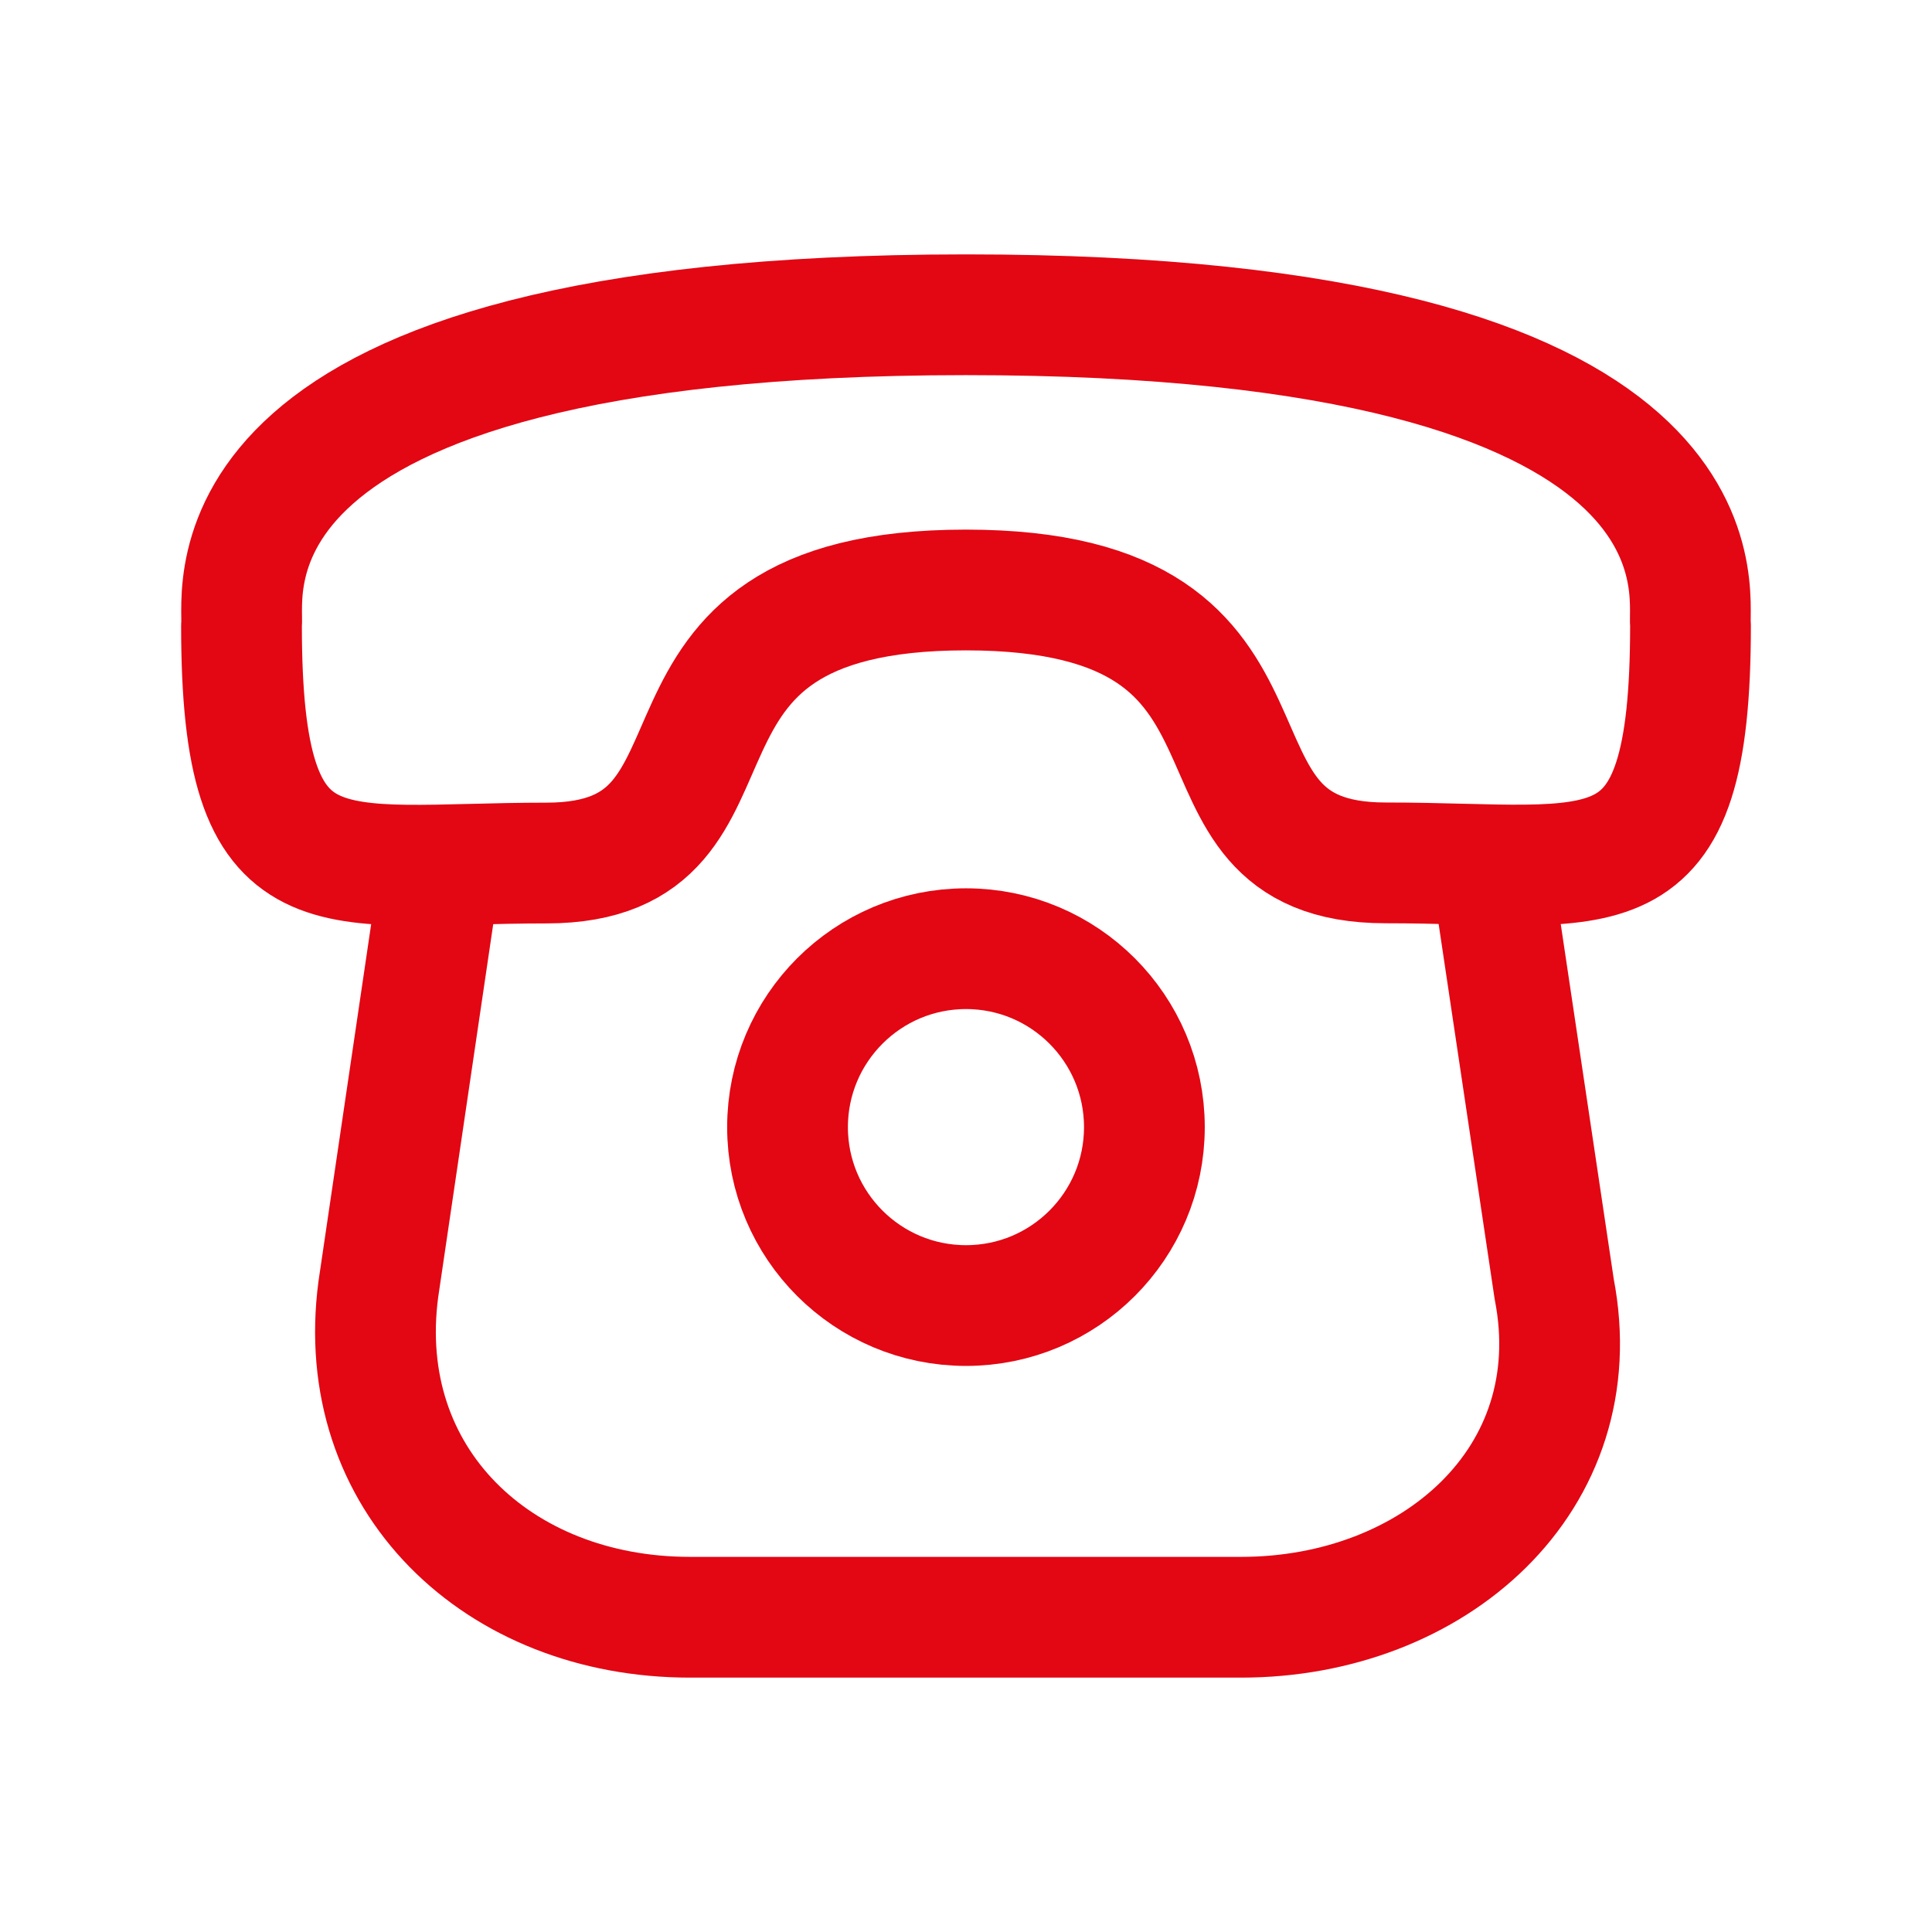
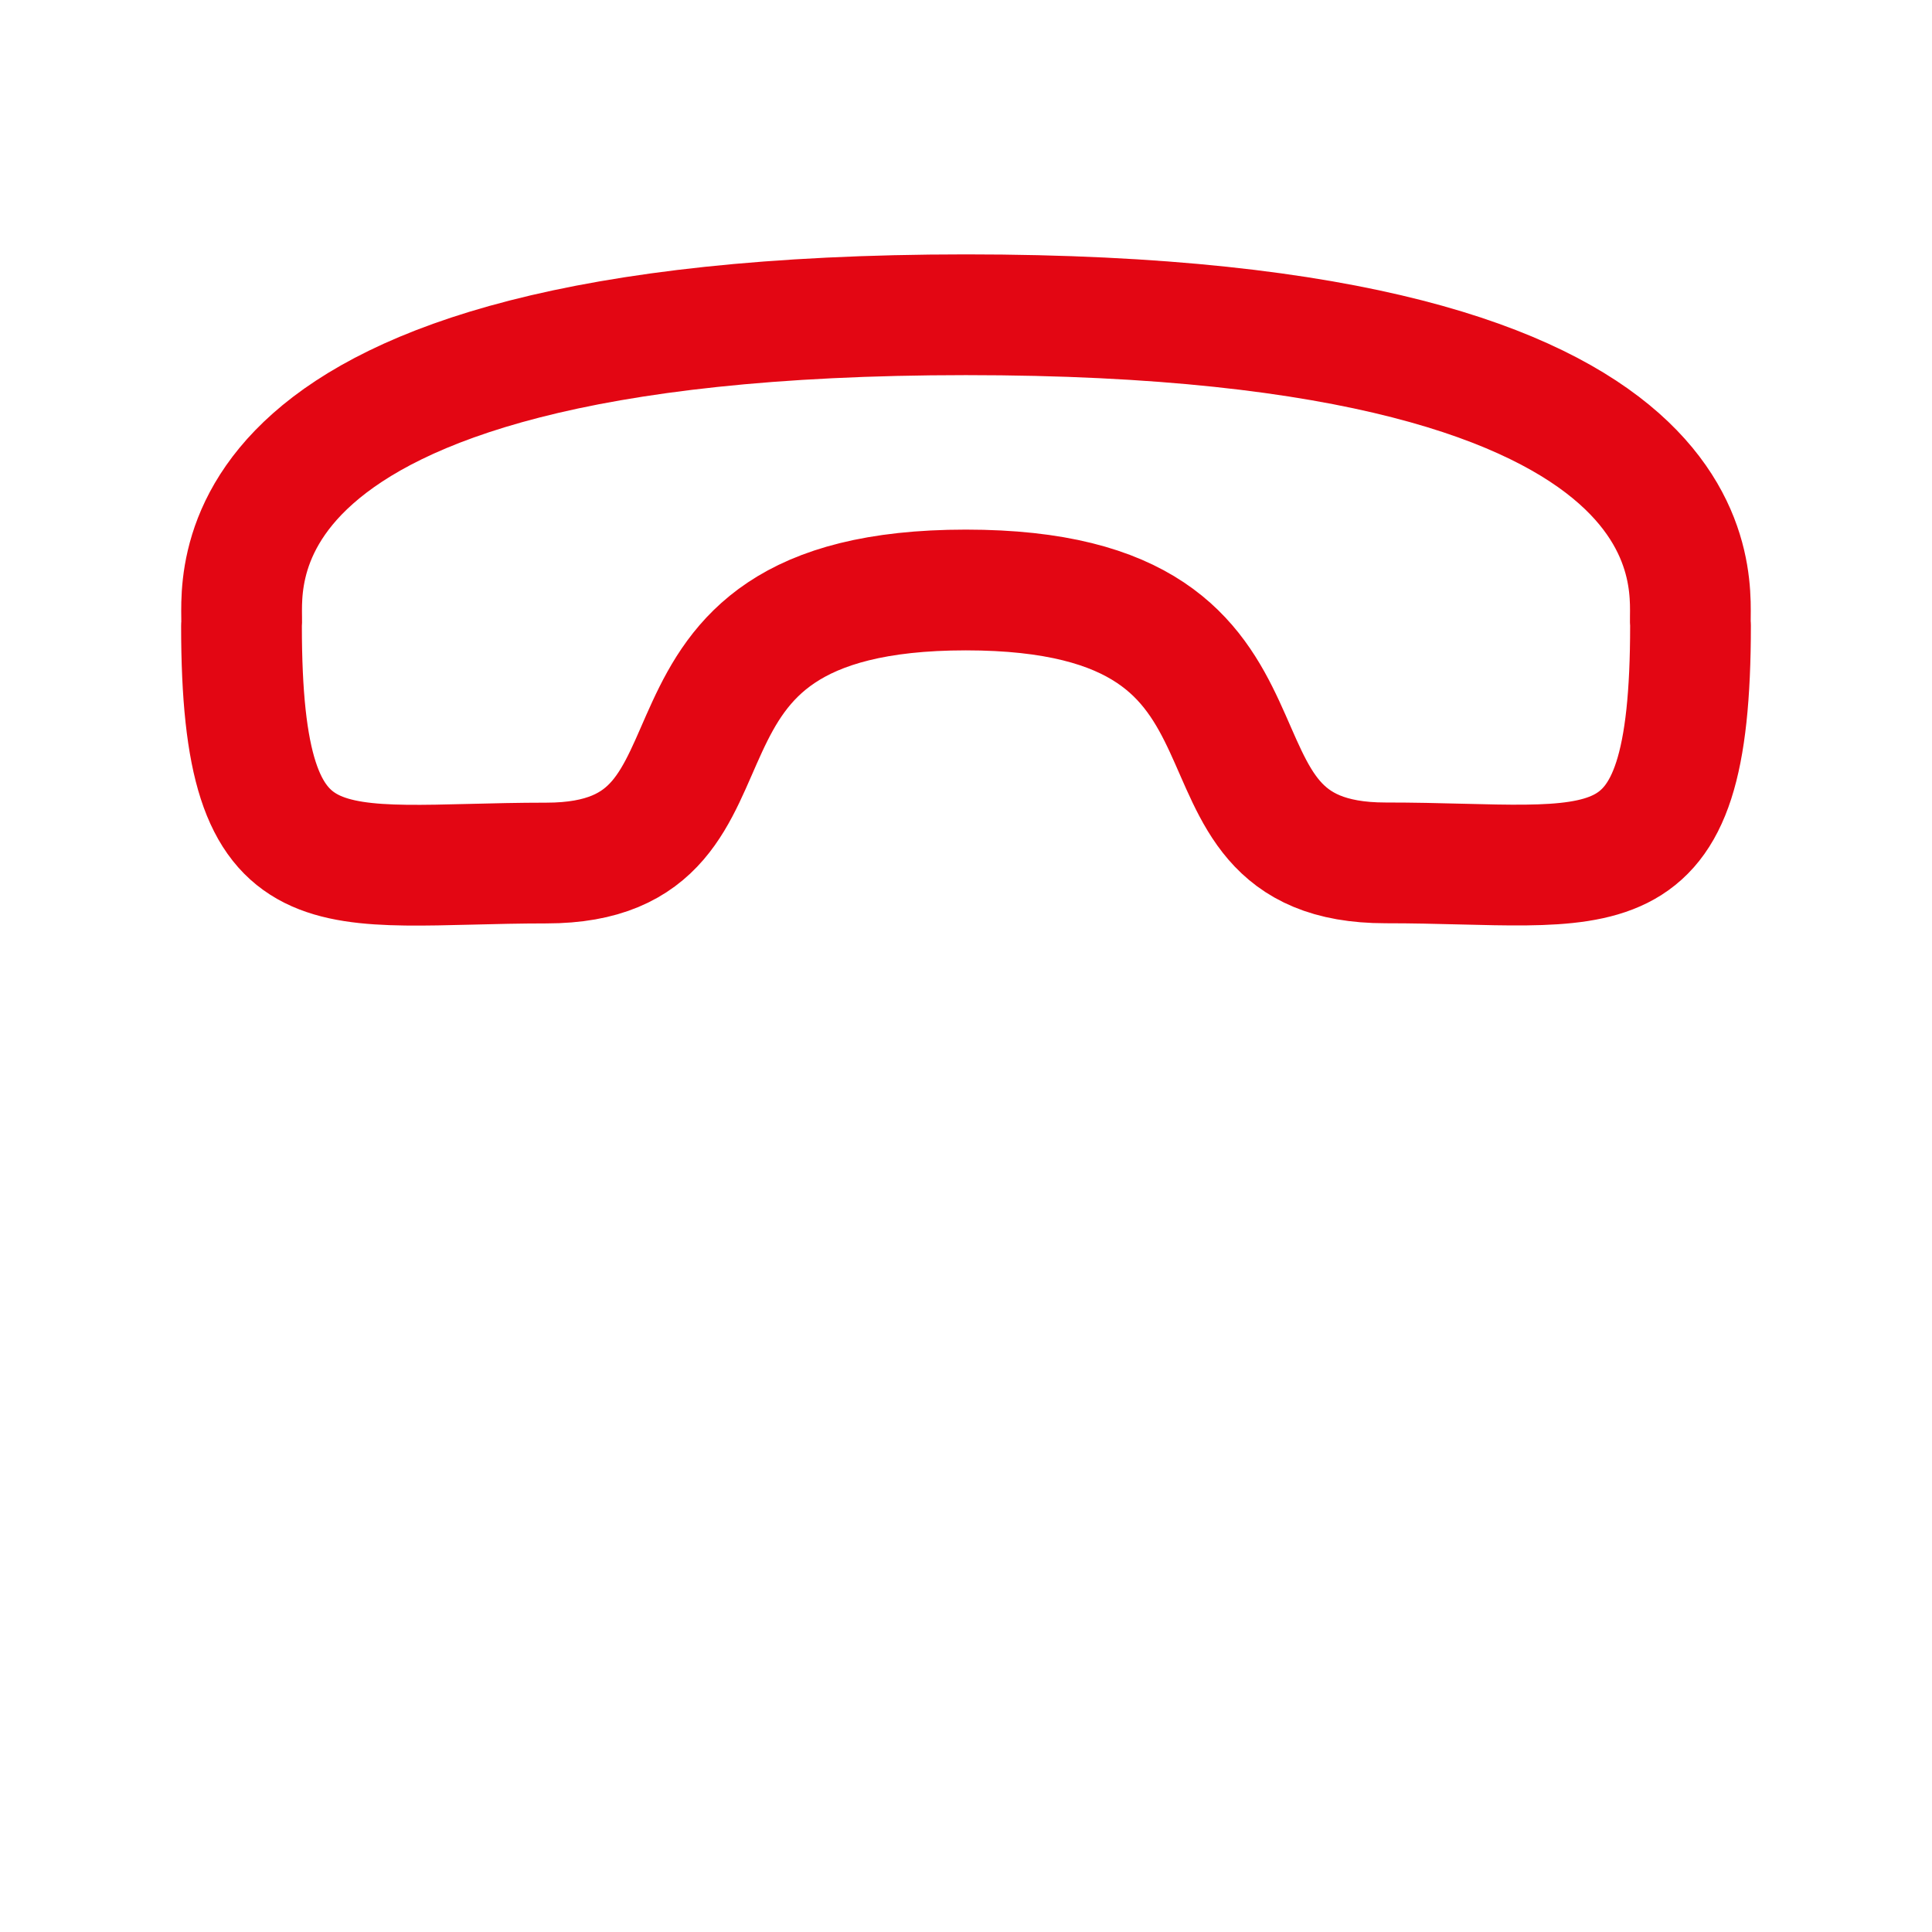
<svg xmlns="http://www.w3.org/2000/svg" width="24" height="24" viewBox="0 0 24 24" fill="none">
  <path fill-rule="evenodd" clip-rule="evenodd" d="M11.998 7.329C7.551 7.33 9.618 10.72 6.788 10.721C4.058 10.722 3 11.233 3 7.775C3.043 7.384 2.324 3.912 11.998 3.91C21.672 3.909 20.957 7.381 21 7.771C21 11.239 19.942 10.718 17.212 10.719C14.381 10.719 16.445 7.329 11.998 7.329Z" stroke="#E30613" stroke-width="1.5" stroke-linecap="round" stroke-linejoin="round" />
-   <path d="M18.56 11.012L19.307 16.014C19.766 18.38 17.804 20.09 15.419 20.09H8.57C6.185 20.09 4.385 18.38 4.7 16.014L5.438 11.012" stroke="#E30613" stroke-width="1.5" stroke-linecap="round" stroke-linejoin="round" />
-   <path fill-rule="evenodd" clip-rule="evenodd" d="M14.216 14.002C14.216 12.778 13.224 11.785 12 11.785C10.776 11.785 9.783 12.778 9.783 14.002C9.783 15.226 10.776 16.218 12 16.218C13.224 16.218 14.216 15.226 14.216 14.002Z" stroke="#E30613" stroke-width="1.5" stroke-linecap="round" stroke-linejoin="round" />
</svg>